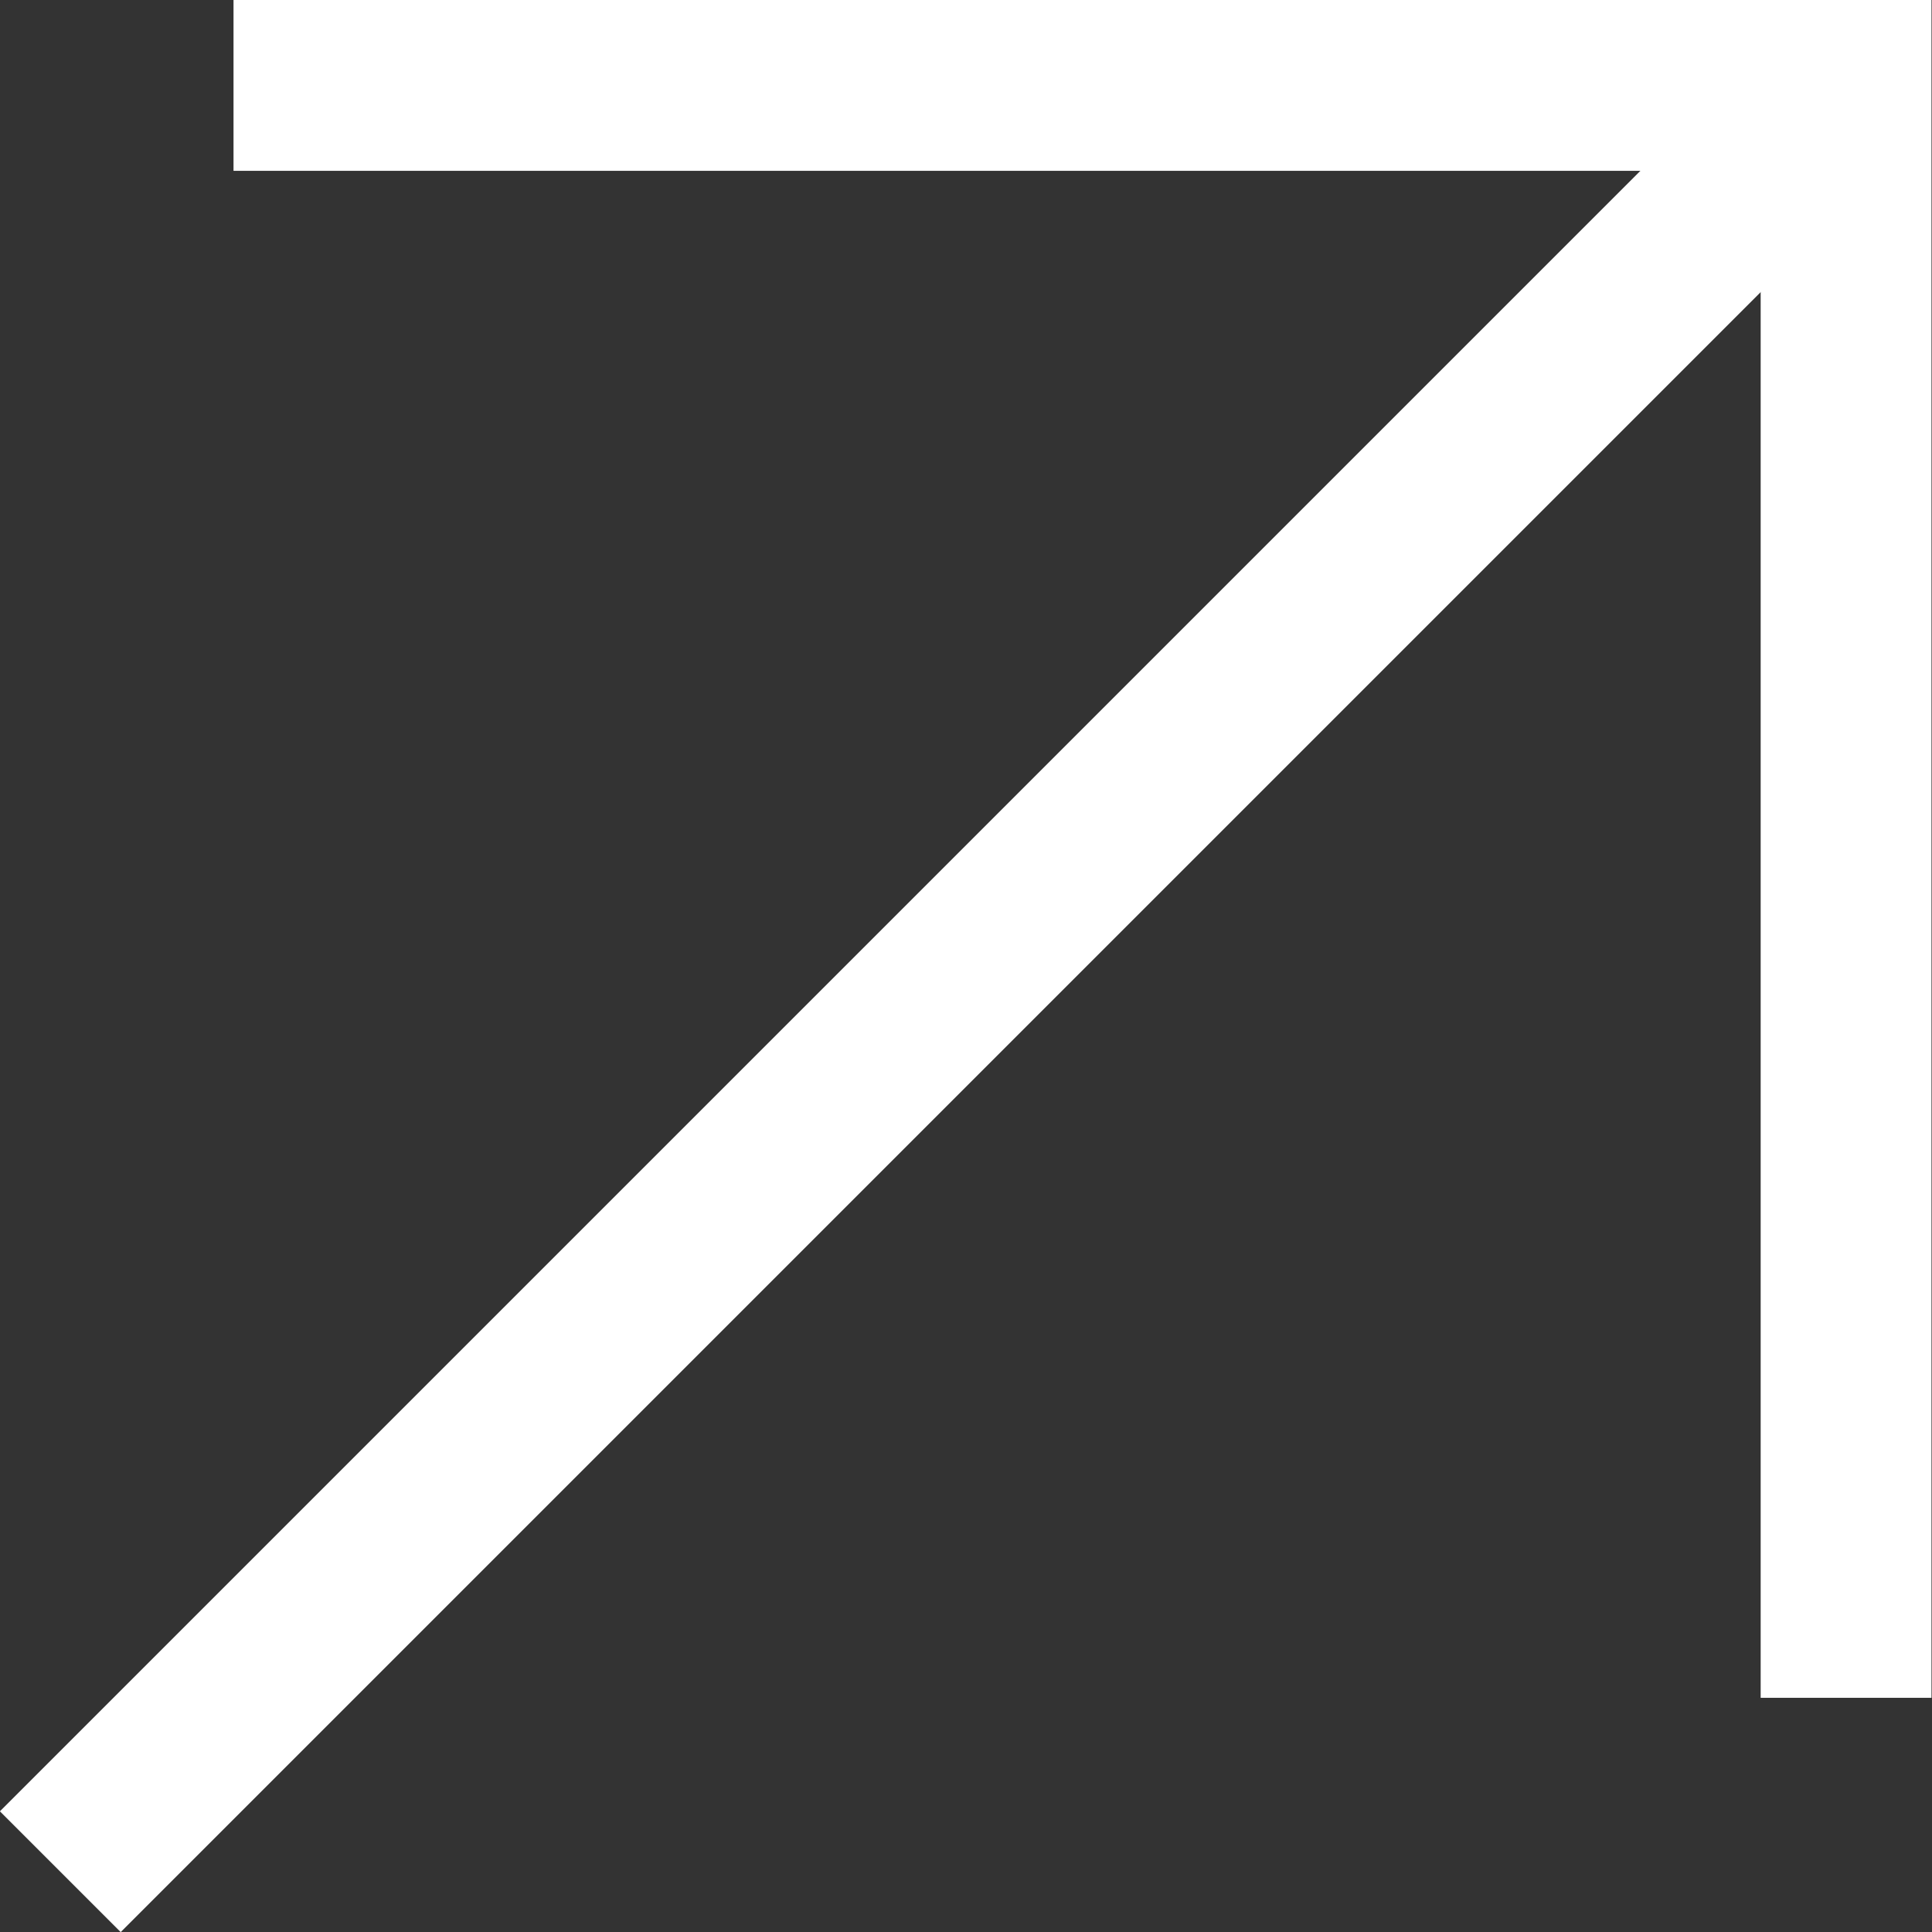
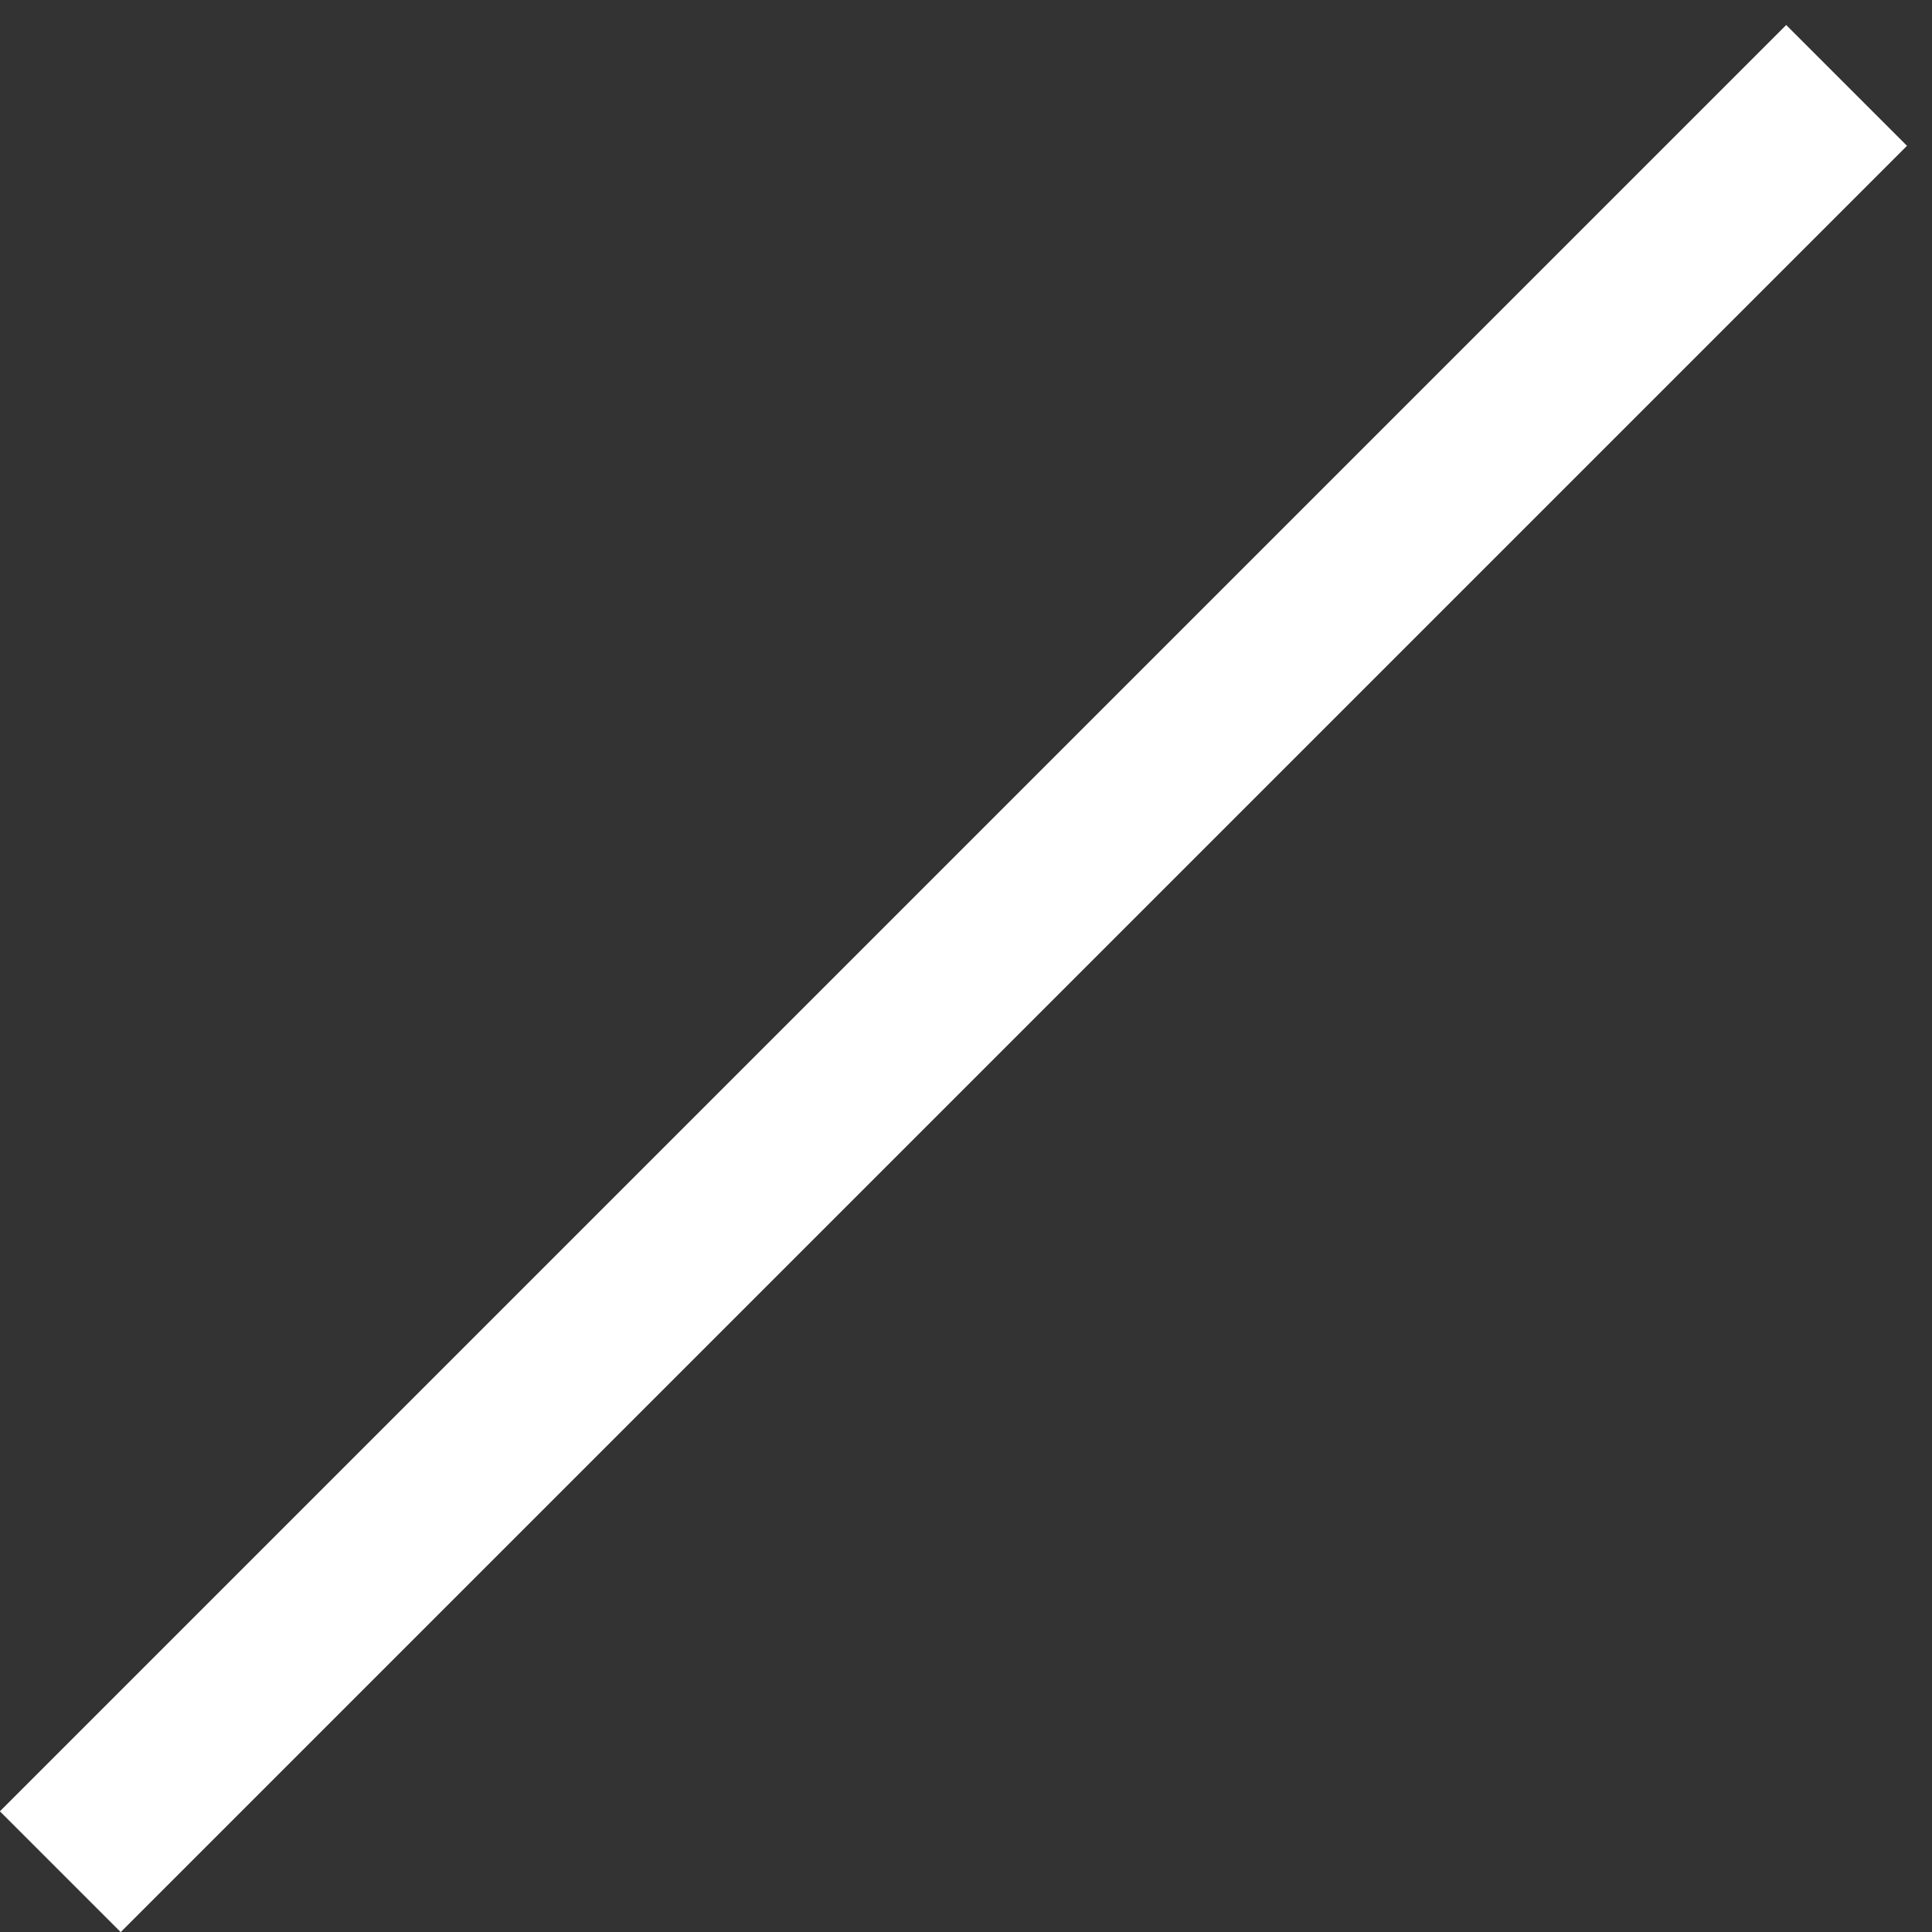
<svg xmlns="http://www.w3.org/2000/svg" width="11.31" height="11.31" viewBox="0 0 11.31 11.31">
  <rect x="0" y="0" width="11.31" height="11.31" fill="#333333" stroke="none" />
  <g id="Group_12673" data-name="Group 12673" transform="translate(-1484.033 -153.615)">
-     <path id="Path_33956" data-name="Path 33956" d="M-4111.6,6872.115h9.44v9.439" transform="translate(5597 -6718)" fill="none" stroke="#fff" stroke-width="1" />
    <path id="Path_33957" data-name="Path 33957" d="M-4102.157,6872.115l-10.457,10.457" transform="translate(5597 -6718)" fill="none" stroke="#fff" stroke-width="1" />
  </g>
</svg>